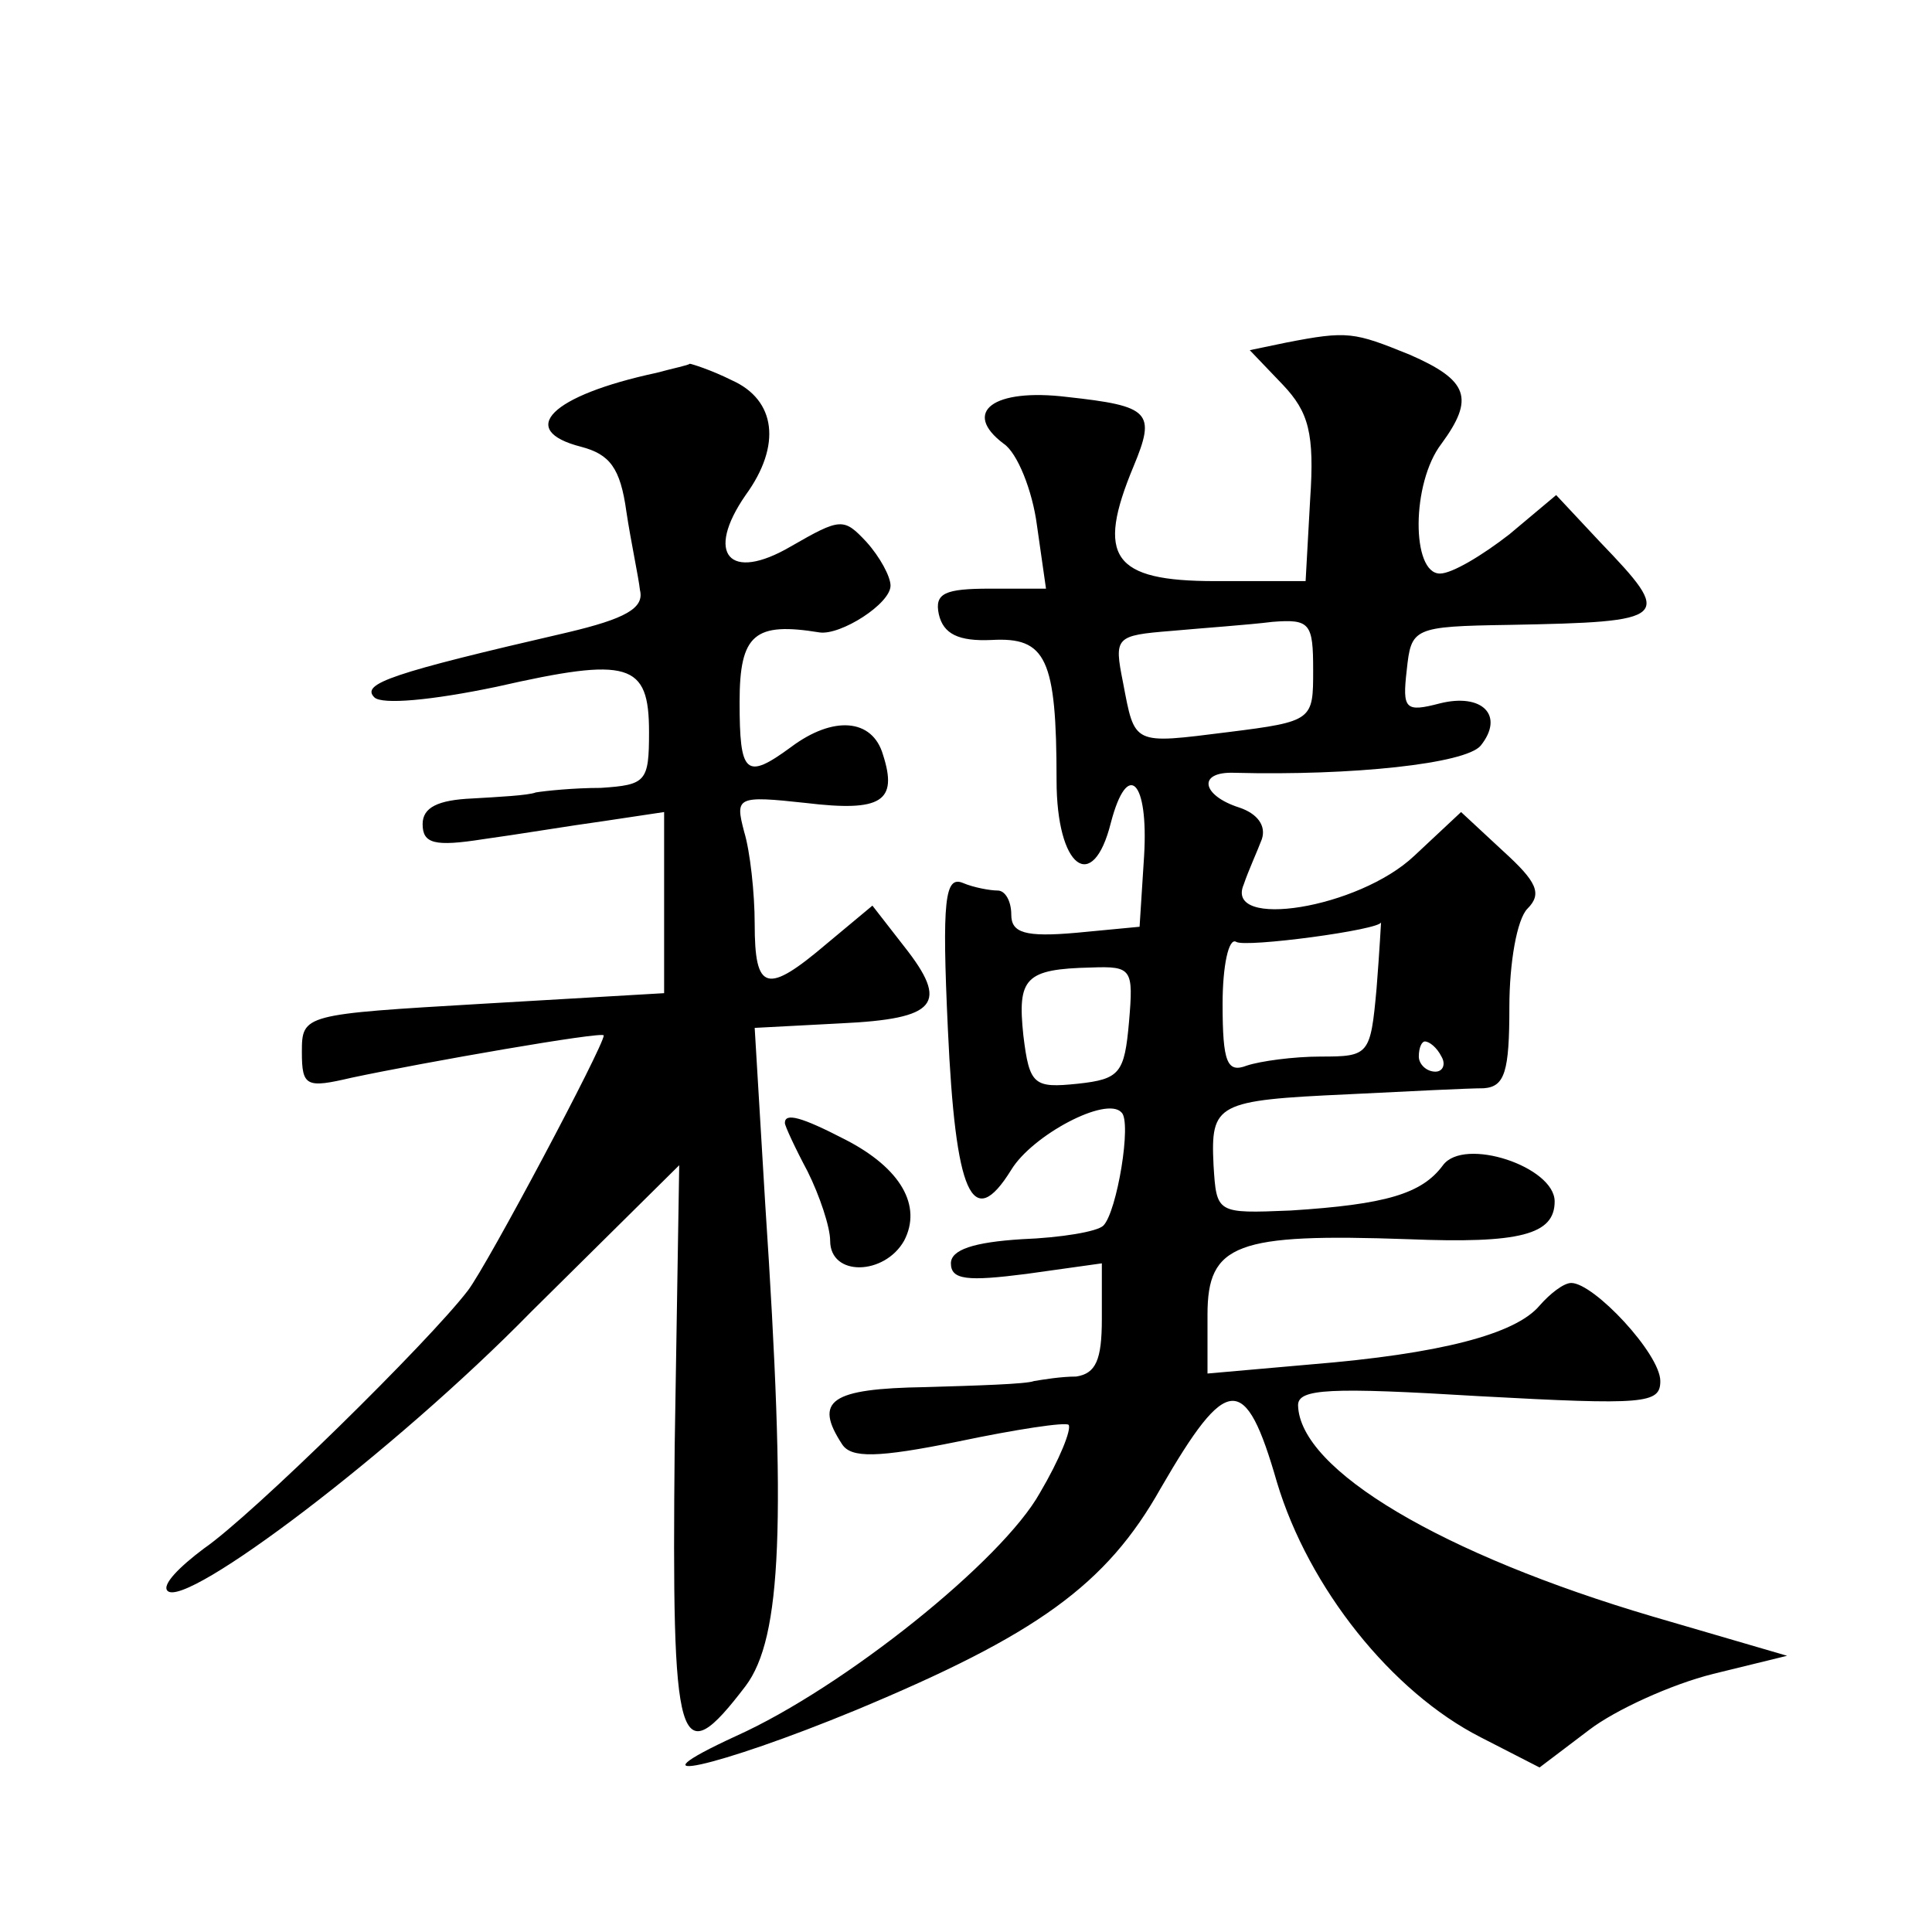
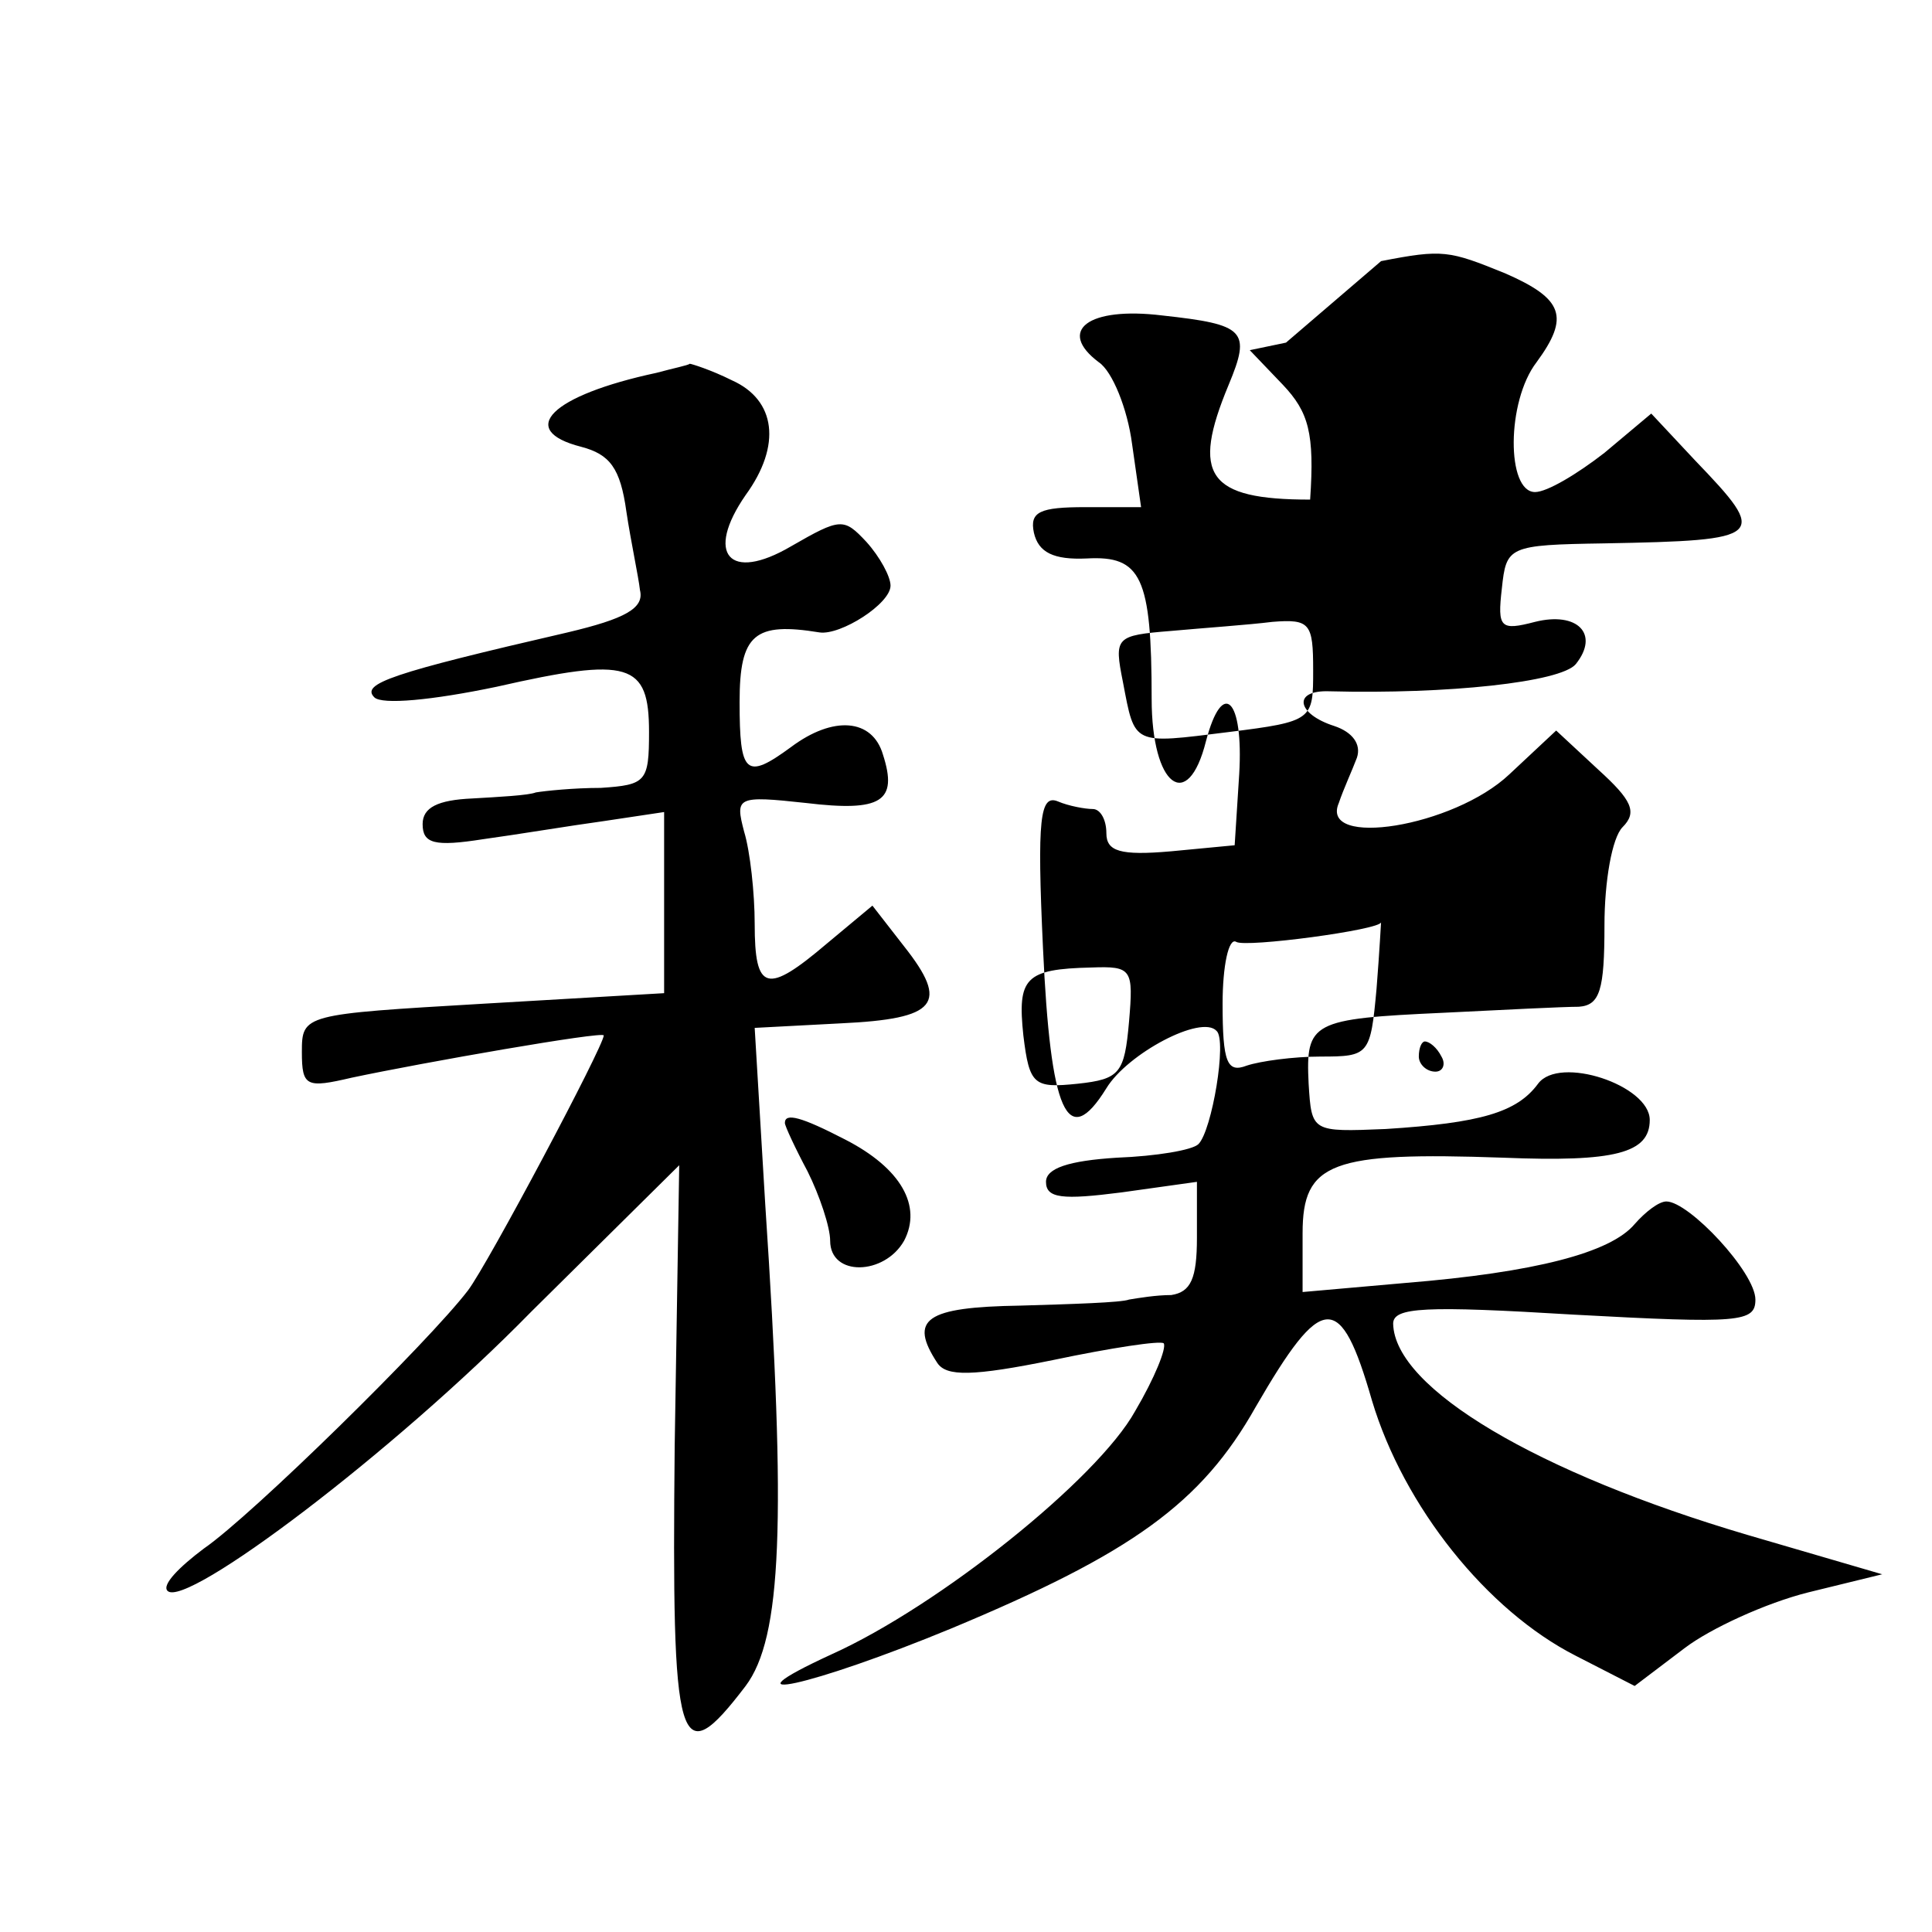
<svg xmlns="http://www.w3.org/2000/svg" version="1.0" width="128pt" height="128pt" viewBox="0 0 128 128" preserveAspectRatio="xMidYMid meet">
  <g transform="translate(0,128) scale(0.1,-0.1)" fill="#0" stroke="none">
-     <path d="M852 1053 l-24 -5 22 -23 c17 -18 21 -32 18 -76 l-3 -54 -60 0 c-68 0 -79 16 -54 76 15 36 11 40 -44 46 -49 6 -70 -10 -42 -31 9 -6 19 -31 22 -54 l6 -42 -37 0 c-30 0 -37 -3 -34 -17 3 -13 13 -18 35 -17 36 2 43 -12 43 -93 0 -58 24 -76 36 -28 11 42 25 28 22 -22 l-3 -47 -42 -4 c-34 -3 -43 0 -43 12 0 9 -4 16 -9 16 -5 0 -16 2 -23 5 -12 5 -14 -11 -10 -97 5 -109 16 -135 42 -93 14 23 63 49 73 38 7 -6 -3 -66 -12 -75 -4 -4 -28 -8 -54 -9 -32 -2 -47 -7 -47 -16 0 -11 11 -12 50 -7 l50 7 0 -37 c0 -27 -4 -36 -17 -38 -10 0 -22 -2 -28 -3 -5 -2 -38 -3 -72 -4 -63 -1 -74 -9 -55 -38 6 -9 23 -9 77 2 38 8 71 13 73 11 2 -3 -6 -23 -19 -45 -25 -45 -130 -129 -201 -161 -76 -35 -13 -21 79 17 120 50 166 83 202 147 44 76 56 77 77 4 21 -70 76 -139 135 -169 l39 -20 33 25 c17 13 54 30 82 37 l49 12 -89 26 c-139 41 -234 97 -235 140 0 11 21 12 120 6 110 -6 120 -5 120 10 0 18 -44 65 -59 65 -5 0 -14 -7 -21 -15 -16 -19 -66 -32 -152 -39 l-68 -6 0 39 c0 47 19 54 133 50 74 -3 97 3 97 25 0 23 -60 43 -74 24 -14 -19 -38 -26 -101 -30 -49 -2 -49 -2 -51 30 -2 41 2 43 89 47 40 2 80 4 90 4 14 1 17 11 17 54 0 29 5 58 12 65 10 10 6 18 -16 38 l-28 26 -31 -29 c-37 -35 -126 -49 -113 -19 3 9 9 22 12 30 3 9 -3 17 -15 21 -25 8 -28 24 -3 23 78 -2 153 6 163 18 16 20 1 35 -27 28 -23 -6 -25 -4 -22 22 3 28 4 29 68 30 107 2 109 4 60 55 l-29 31 -31 -26 c-18 -14 -38 -26 -46 -26 -19 0 -19 60 1 86 22 30 18 42 -21 59 -37 15 -41 16 -82 8z m18 -217 c0 -33 0 -34 -56 -41 -64 -8 -62 -9 -70 33 -6 30 -5 31 32 34 22 2 51 4 67 6 25 2 27 -1 27 -32z m42 -211 c-4 -44 -5 -45 -37 -45 -18 0 -40 -3 -49 -6 -13 -5 -16 2 -16 41 0 25 4 44 9 41 6 -4 96 8 96 13 0 1 -1 -19 -3 -44z m-164 -22 c-3 -34 -6 -38 -34 -41 -29 -3 -32 -1 -36 32 -4 38 1 44 45 45 27 1 28 -1 25 -36z m207 -23 c3 -5 1 -10 -4 -10 -6 0 -11 5 -11 10 0 6 2 10 4 10 3 0 8 -4 11 -10z M435 1033 c-70 -15 -93 -38 -50 -49 19 -5 26 -14 30 -43 3 -20 8 -43 9 -52 3 -12 -10 -19 -48 -28 -117 -27 -137 -34 -128 -43 5 -5 38 -2 81 7 88 20 101 16 101 -30 0 -33 -2 -35 -32 -37 -18 0 -37 -2 -43 -3 -5 -2 -25 -3 -42 -4 -23 -1 -33 -6 -33 -17 0 -13 8 -15 40 -10 22 3 58 9 80 12 l40 6 0 -60 0 -60 -120 -7 c-119 -7 -120 -7 -120 -32 0 -23 3 -24 33 -17 47 10 167 31 167 28 0 -7 -77 -152 -90 -169 -26 -34 -143 -149 -175 -171 -16 -12 -28 -24 -24 -28 12 -12 150 92 241 185 l98 97 -3 -186 c-2 -202 2 -218 47 -159 24 32 27 108 13 319 l-7 117 57 3 c64 3 72 13 42 51 l-21 27 -30 -25 c-40 -34 -48 -32 -48 13 0 20 -3 48 -7 61 -6 23 -5 24 41 19 50 -6 61 1 51 32 -7 24 -33 26 -61 5 -30 -22 -34 -18 -34 30 0 45 10 53 53 46 14 -2 47 19 47 31 0 6 -7 19 -16 29 -15 16 -17 16 -50 -3 -41 -24 -57 -5 -30 34 24 33 20 63 -9 76 -14 7 -27 11 -28 11 -1 -1 -11 -3 -22 -6z M520 536 c0 -2 7 -17 15 -32 8 -16 15 -37 15 -46 0 -24 36 -23 49 0 12 23 -2 48 -39 67 -29 15 -40 18 -40 11z" />
+     <path d="M852 1053 l-24 -5 22 -23 c17 -18 21 -32 18 -76 c-68 0 -79 16 -54 76 15 36 11 40 -44 46 -49 6 -70 -10 -42 -31 9 -6 19 -31 22 -54 l6 -42 -37 0 c-30 0 -37 -3 -34 -17 3 -13 13 -18 35 -17 36 2 43 -12 43 -93 0 -58 24 -76 36 -28 11 42 25 28 22 -22 l-3 -47 -42 -4 c-34 -3 -43 0 -43 12 0 9 -4 16 -9 16 -5 0 -16 2 -23 5 -12 5 -14 -11 -10 -97 5 -109 16 -135 42 -93 14 23 63 49 73 38 7 -6 -3 -66 -12 -75 -4 -4 -28 -8 -54 -9 -32 -2 -47 -7 -47 -16 0 -11 11 -12 50 -7 l50 7 0 -37 c0 -27 -4 -36 -17 -38 -10 0 -22 -2 -28 -3 -5 -2 -38 -3 -72 -4 -63 -1 -74 -9 -55 -38 6 -9 23 -9 77 2 38 8 71 13 73 11 2 -3 -6 -23 -19 -45 -25 -45 -130 -129 -201 -161 -76 -35 -13 -21 79 17 120 50 166 83 202 147 44 76 56 77 77 4 21 -70 76 -139 135 -169 l39 -20 33 25 c17 13 54 30 82 37 l49 12 -89 26 c-139 41 -234 97 -235 140 0 11 21 12 120 6 110 -6 120 -5 120 10 0 18 -44 65 -59 65 -5 0 -14 -7 -21 -15 -16 -19 -66 -32 -152 -39 l-68 -6 0 39 c0 47 19 54 133 50 74 -3 97 3 97 25 0 23 -60 43 -74 24 -14 -19 -38 -26 -101 -30 -49 -2 -49 -2 -51 30 -2 41 2 43 89 47 40 2 80 4 90 4 14 1 17 11 17 54 0 29 5 58 12 65 10 10 6 18 -16 38 l-28 26 -31 -29 c-37 -35 -126 -49 -113 -19 3 9 9 22 12 30 3 9 -3 17 -15 21 -25 8 -28 24 -3 23 78 -2 153 6 163 18 16 20 1 35 -27 28 -23 -6 -25 -4 -22 22 3 28 4 29 68 30 107 2 109 4 60 55 l-29 31 -31 -26 c-18 -14 -38 -26 -46 -26 -19 0 -19 60 1 86 22 30 18 42 -21 59 -37 15 -41 16 -82 8z m18 -217 c0 -33 0 -34 -56 -41 -64 -8 -62 -9 -70 33 -6 30 -5 31 32 34 22 2 51 4 67 6 25 2 27 -1 27 -32z m42 -211 c-4 -44 -5 -45 -37 -45 -18 0 -40 -3 -49 -6 -13 -5 -16 2 -16 41 0 25 4 44 9 41 6 -4 96 8 96 13 0 1 -1 -19 -3 -44z m-164 -22 c-3 -34 -6 -38 -34 -41 -29 -3 -32 -1 -36 32 -4 38 1 44 45 45 27 1 28 -1 25 -36z m207 -23 c3 -5 1 -10 -4 -10 -6 0 -11 5 -11 10 0 6 2 10 4 10 3 0 8 -4 11 -10z M435 1033 c-70 -15 -93 -38 -50 -49 19 -5 26 -14 30 -43 3 -20 8 -43 9 -52 3 -12 -10 -19 -48 -28 -117 -27 -137 -34 -128 -43 5 -5 38 -2 81 7 88 20 101 16 101 -30 0 -33 -2 -35 -32 -37 -18 0 -37 -2 -43 -3 -5 -2 -25 -3 -42 -4 -23 -1 -33 -6 -33 -17 0 -13 8 -15 40 -10 22 3 58 9 80 12 l40 6 0 -60 0 -60 -120 -7 c-119 -7 -120 -7 -120 -32 0 -23 3 -24 33 -17 47 10 167 31 167 28 0 -7 -77 -152 -90 -169 -26 -34 -143 -149 -175 -171 -16 -12 -28 -24 -24 -28 12 -12 150 92 241 185 l98 97 -3 -186 c-2 -202 2 -218 47 -159 24 32 27 108 13 319 l-7 117 57 3 c64 3 72 13 42 51 l-21 27 -30 -25 c-40 -34 -48 -32 -48 13 0 20 -3 48 -7 61 -6 23 -5 24 41 19 50 -6 61 1 51 32 -7 24 -33 26 -61 5 -30 -22 -34 -18 -34 30 0 45 10 53 53 46 14 -2 47 19 47 31 0 6 -7 19 -16 29 -15 16 -17 16 -50 -3 -41 -24 -57 -5 -30 34 24 33 20 63 -9 76 -14 7 -27 11 -28 11 -1 -1 -11 -3 -22 -6z M520 536 c0 -2 7 -17 15 -32 8 -16 15 -37 15 -46 0 -24 36 -23 49 0 12 23 -2 48 -39 67 -29 15 -40 18 -40 11z" />
  </g>
</svg>